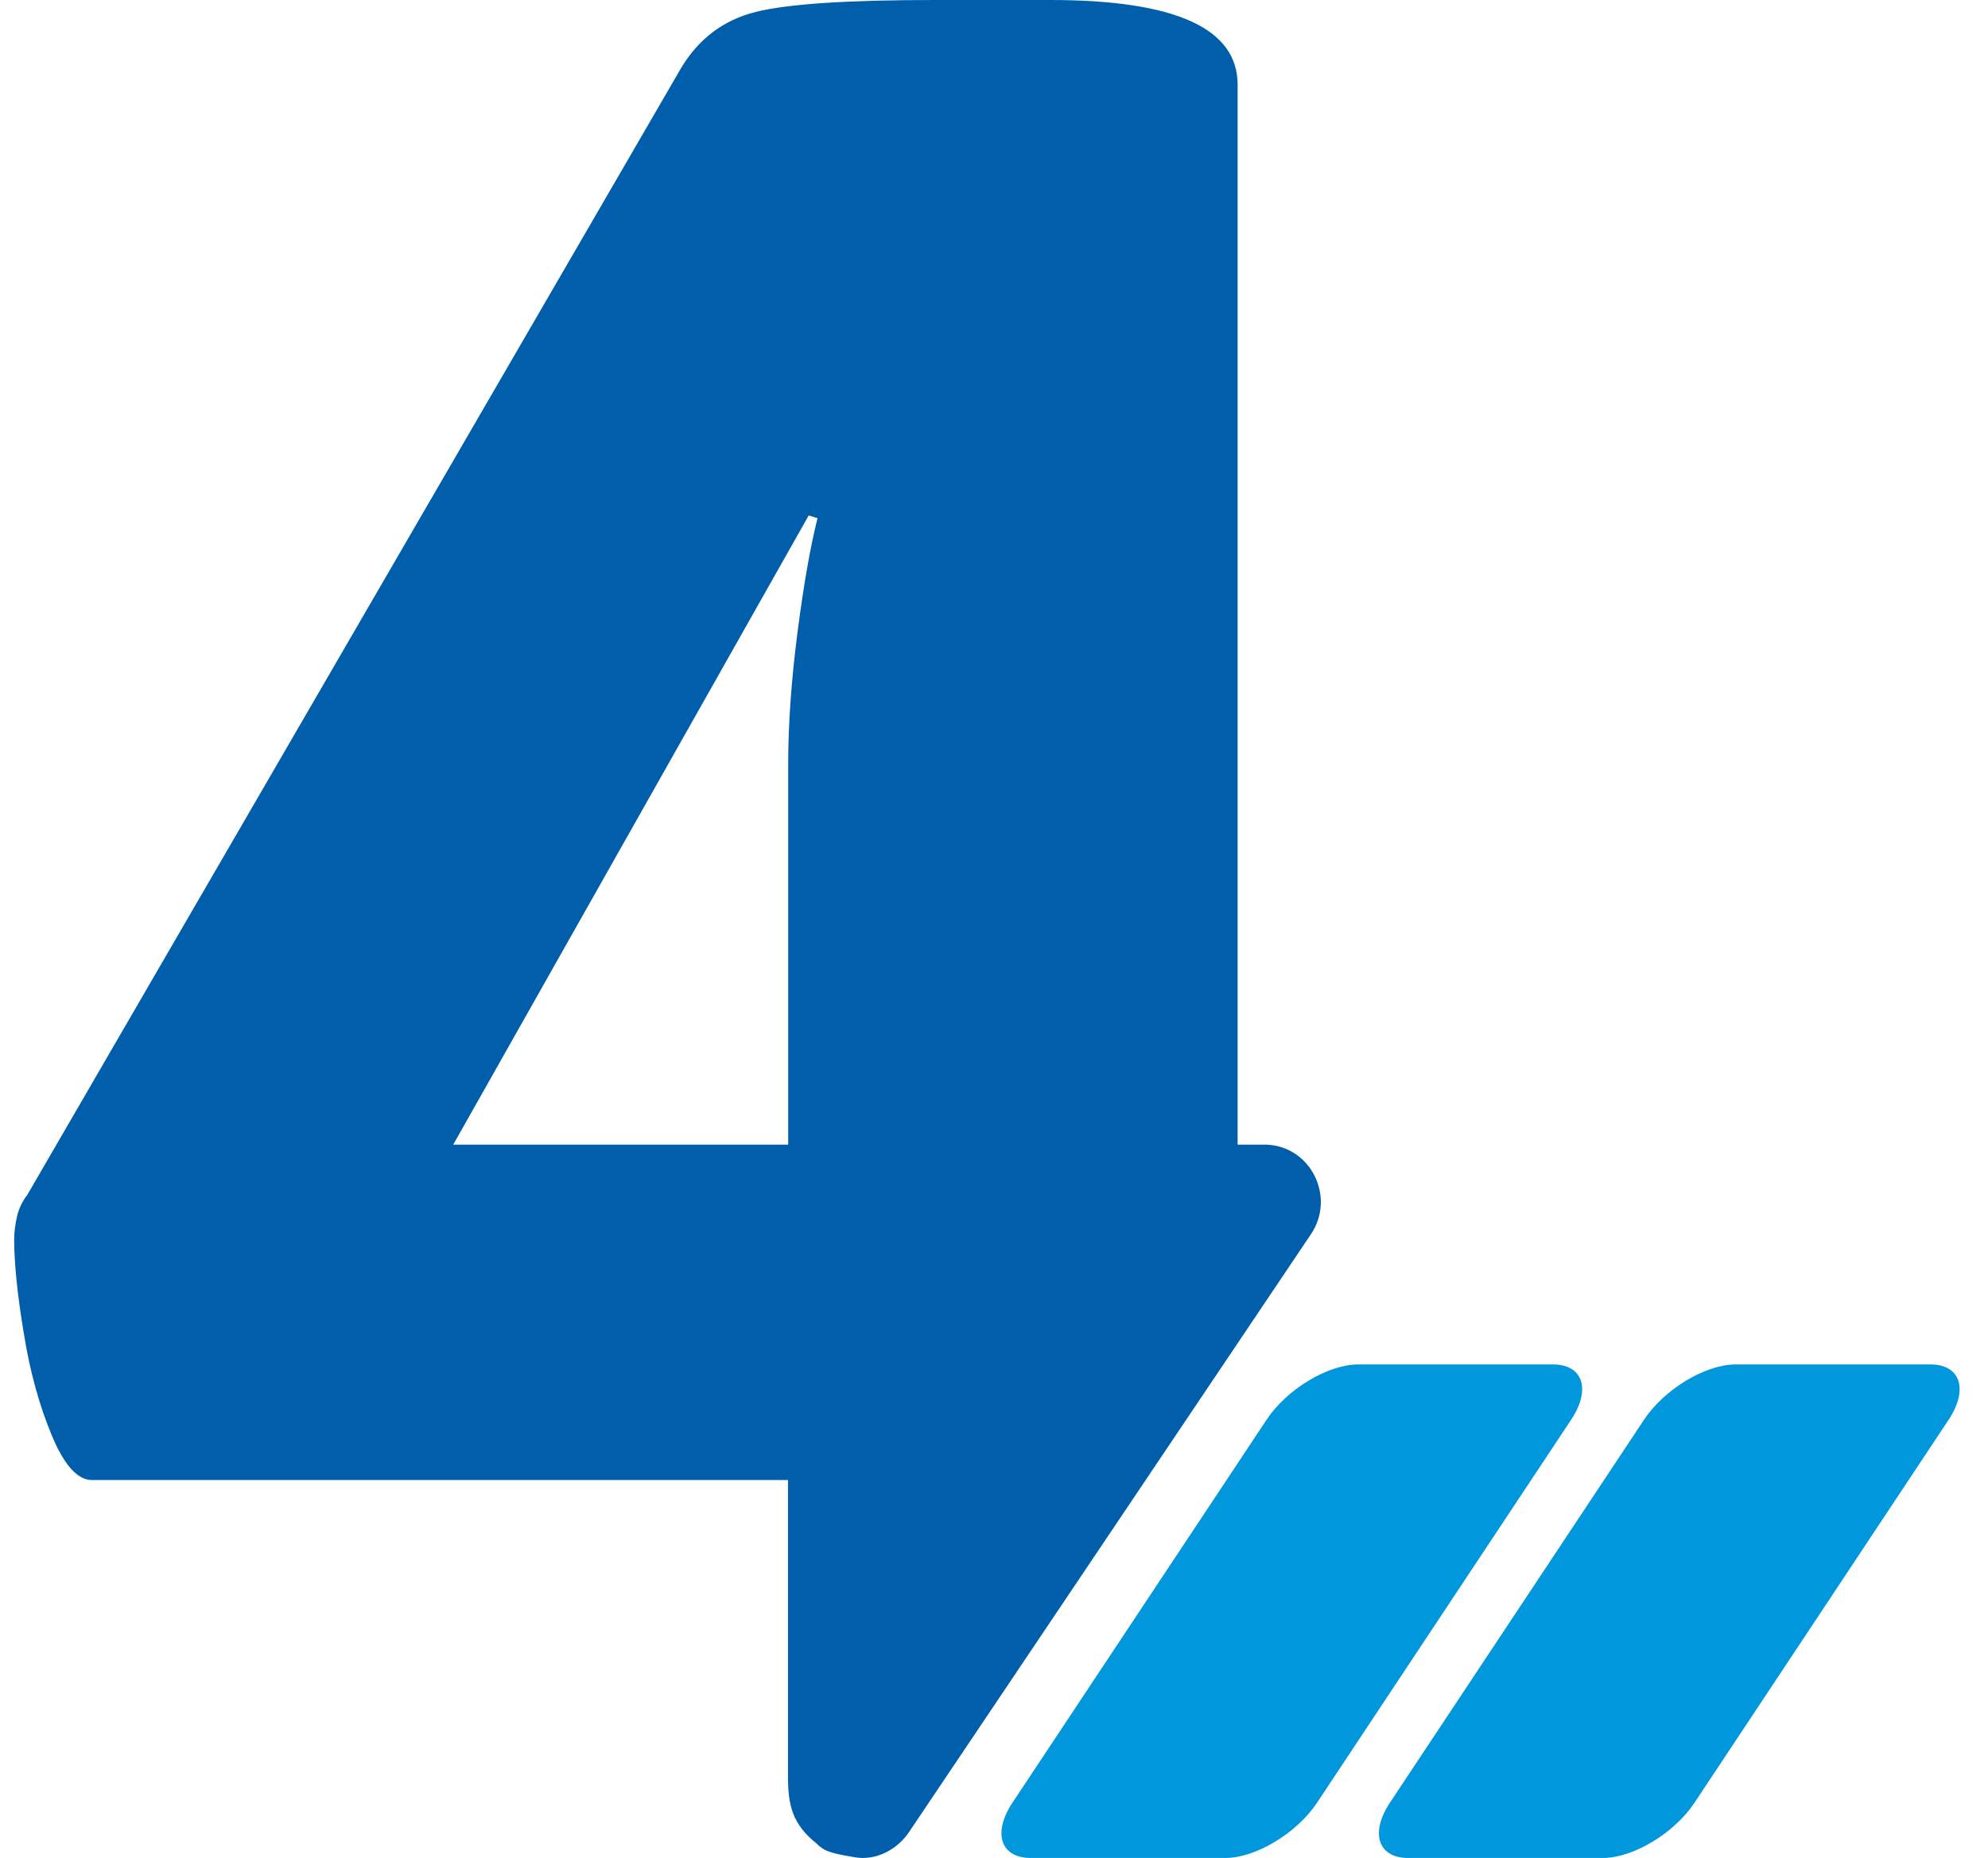
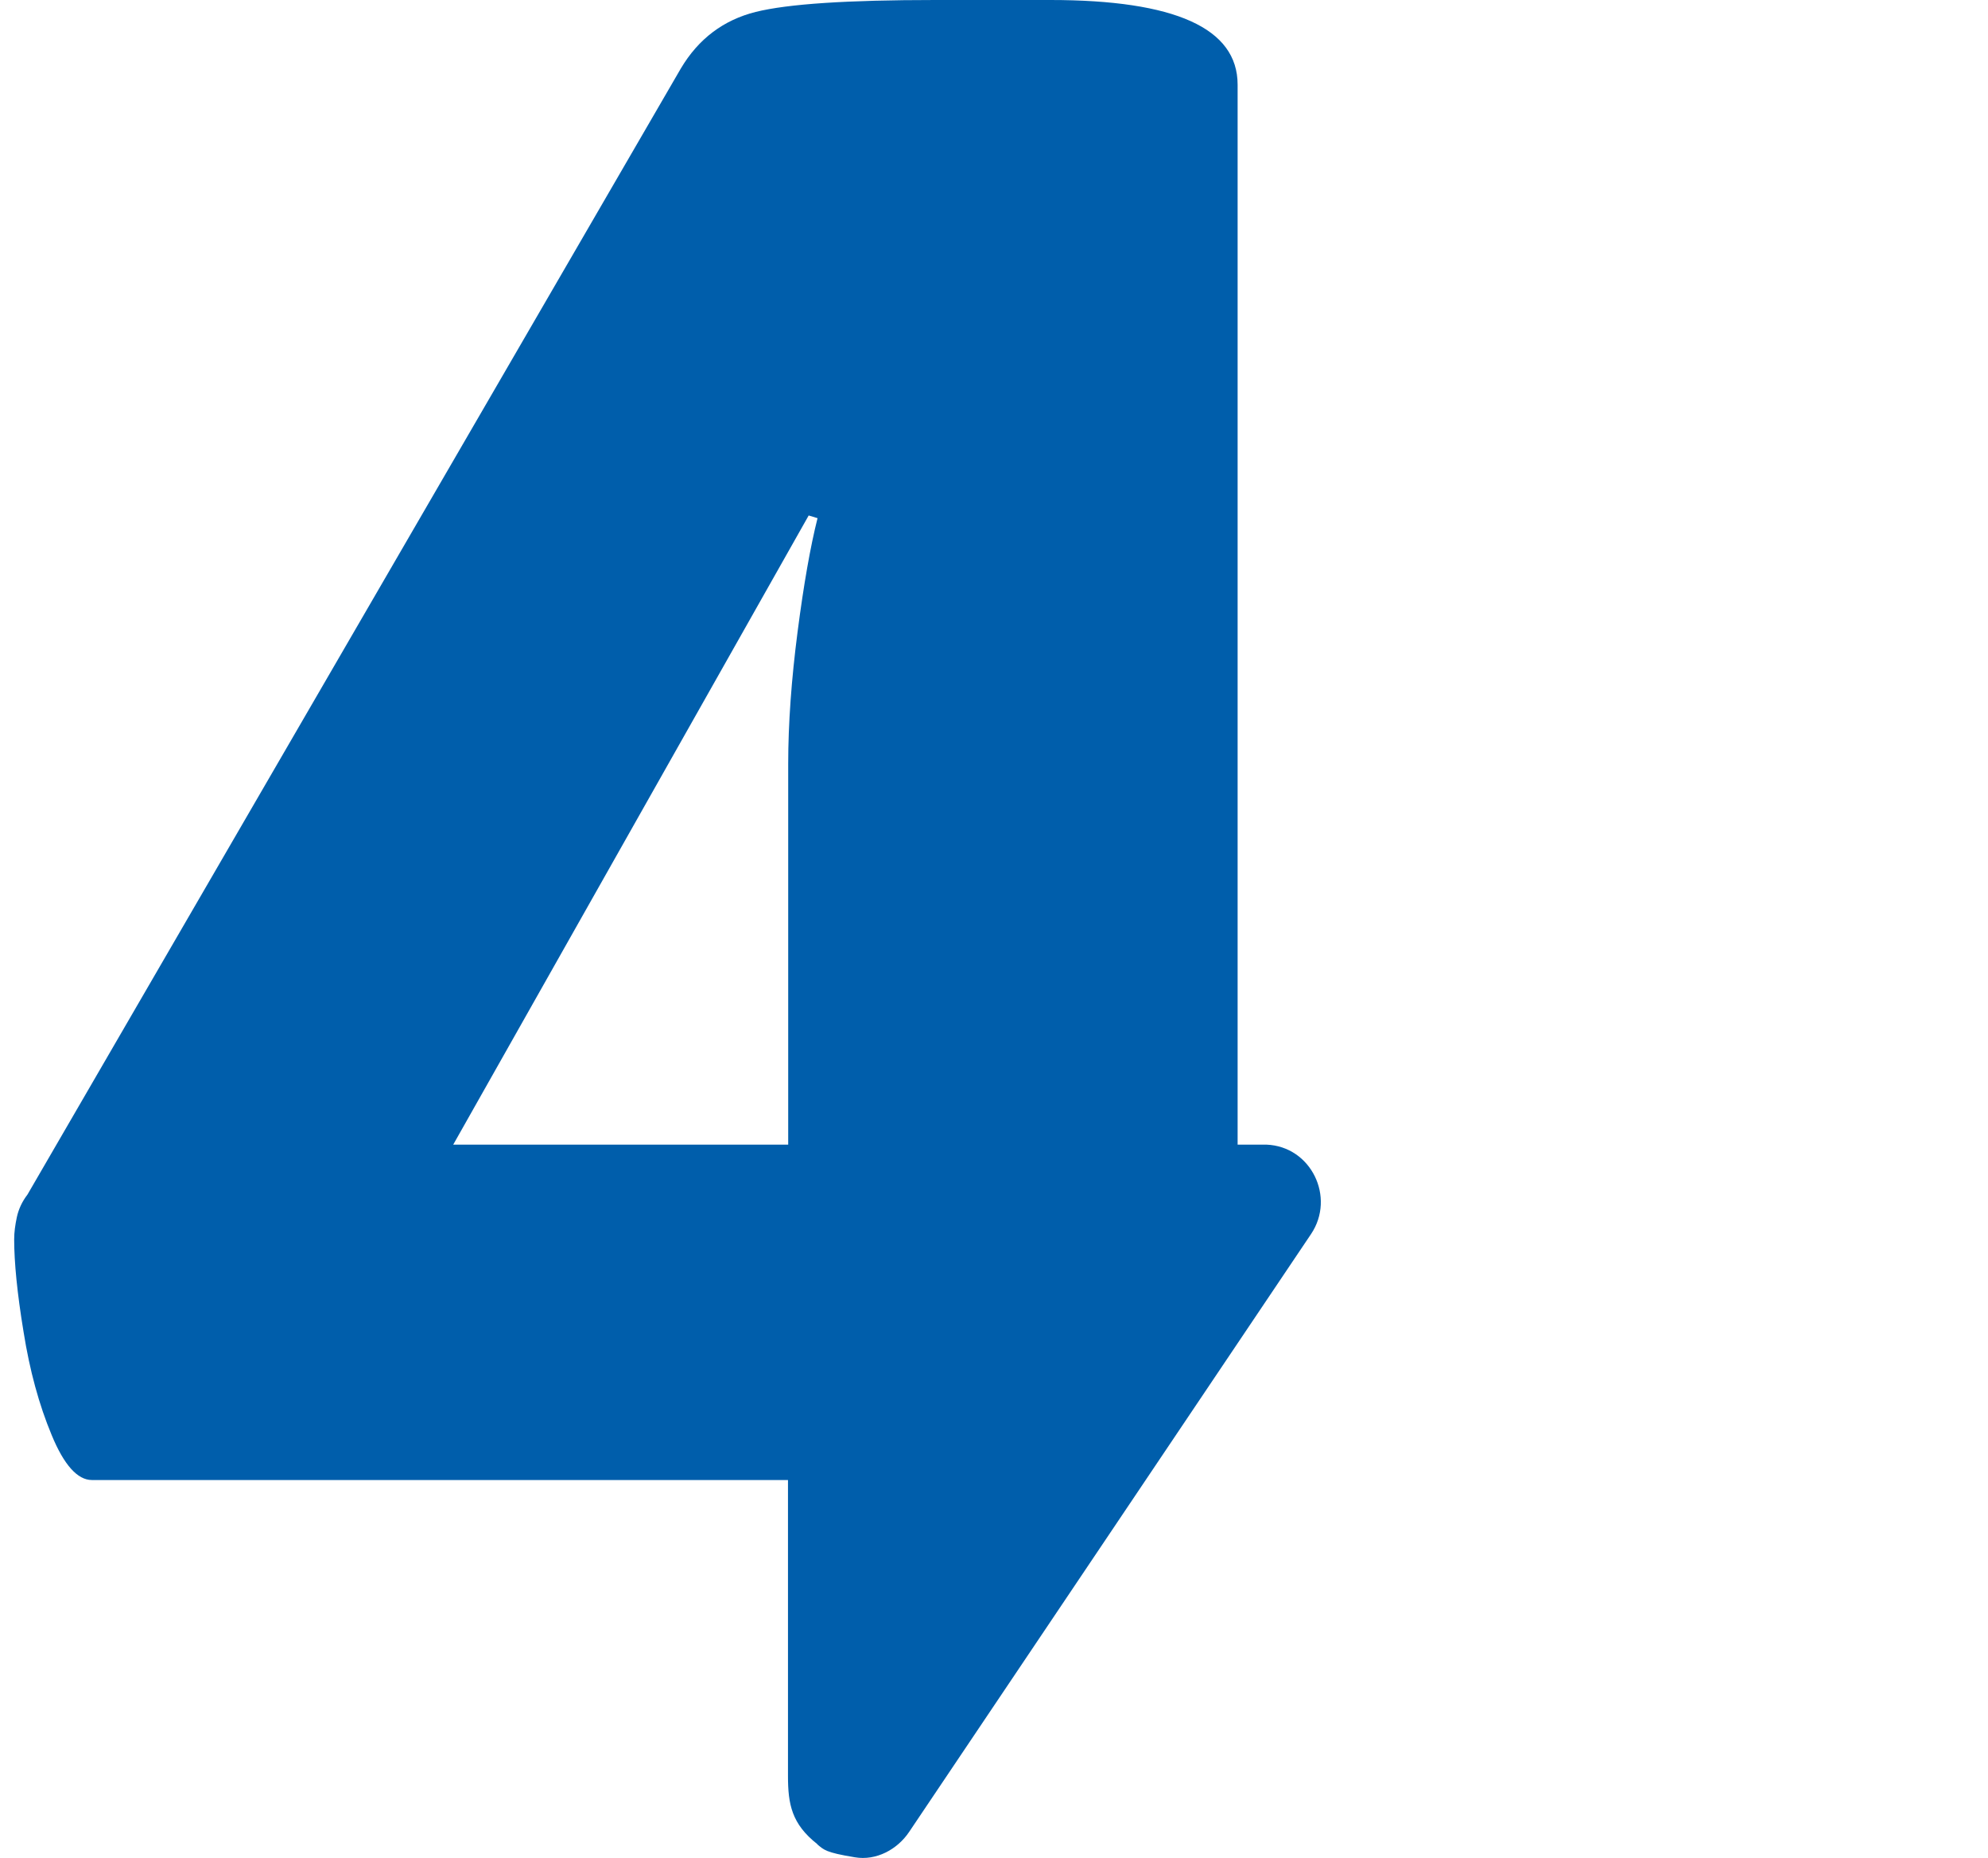
<svg xmlns="http://www.w3.org/2000/svg" width="46" height="43" viewBox="0 0 46 43" fill="none">
-   <path d="M35.933 31.578C36.628 31.578 36.82 32.154 36.356 32.855L30.473 41.724C30.003 42.429 29.054 43 28.354 43H23.849C23.154 43 22.962 42.424 23.425 41.724L29.309 32.855C29.778 32.148 30.727 31.578 31.428 31.578H35.933ZM44.667 31.578C45.362 31.578 45.554 32.154 45.091 32.855L39.207 41.724C38.738 42.429 37.789 43 37.088 43H32.583C31.888 43 31.696 42.424 32.159 41.724L38.043 32.855C38.512 32.149 39.461 31.578 40.162 31.578H44.667Z" fill="#0097DD" />
  <path d="M18.912 42.686C19.066 42.81 19.094 42.872 19.779 42.984C20.275 43.069 20.765 42.804 21.039 42.393L30.337 28.559C30.907 27.708 30.337 26.531 29.304 26.491C29.281 26.491 29.259 26.491 29.23 26.491H28.637V1.96C28.637 1.307 28.277 0.817 27.553 0.49C26.829 0.163 25.745 0 24.302 0H21.638C19.613 0 18.233 0.09 17.486 0.276C16.744 0.462 16.162 0.896 15.752 1.588L0.636 27.646C0.511 27.809 0.431 27.984 0.391 28.164C0.351 28.35 0.328 28.519 0.328 28.683C0.328 29.212 0.397 29.927 0.545 30.823C0.687 31.719 0.904 32.513 1.195 33.211C1.48 33.904 1.794 34.253 2.125 34.253H18.233V41.103C18.233 41.756 18.318 42.213 18.912 42.68V42.686ZM10.487 26.491L18.712 11.93L18.917 11.992C18.752 12.646 18.598 13.519 18.455 14.623C18.313 15.721 18.238 16.747 18.238 17.681V26.491H10.487Z" fill="#005EAB" />
</svg>